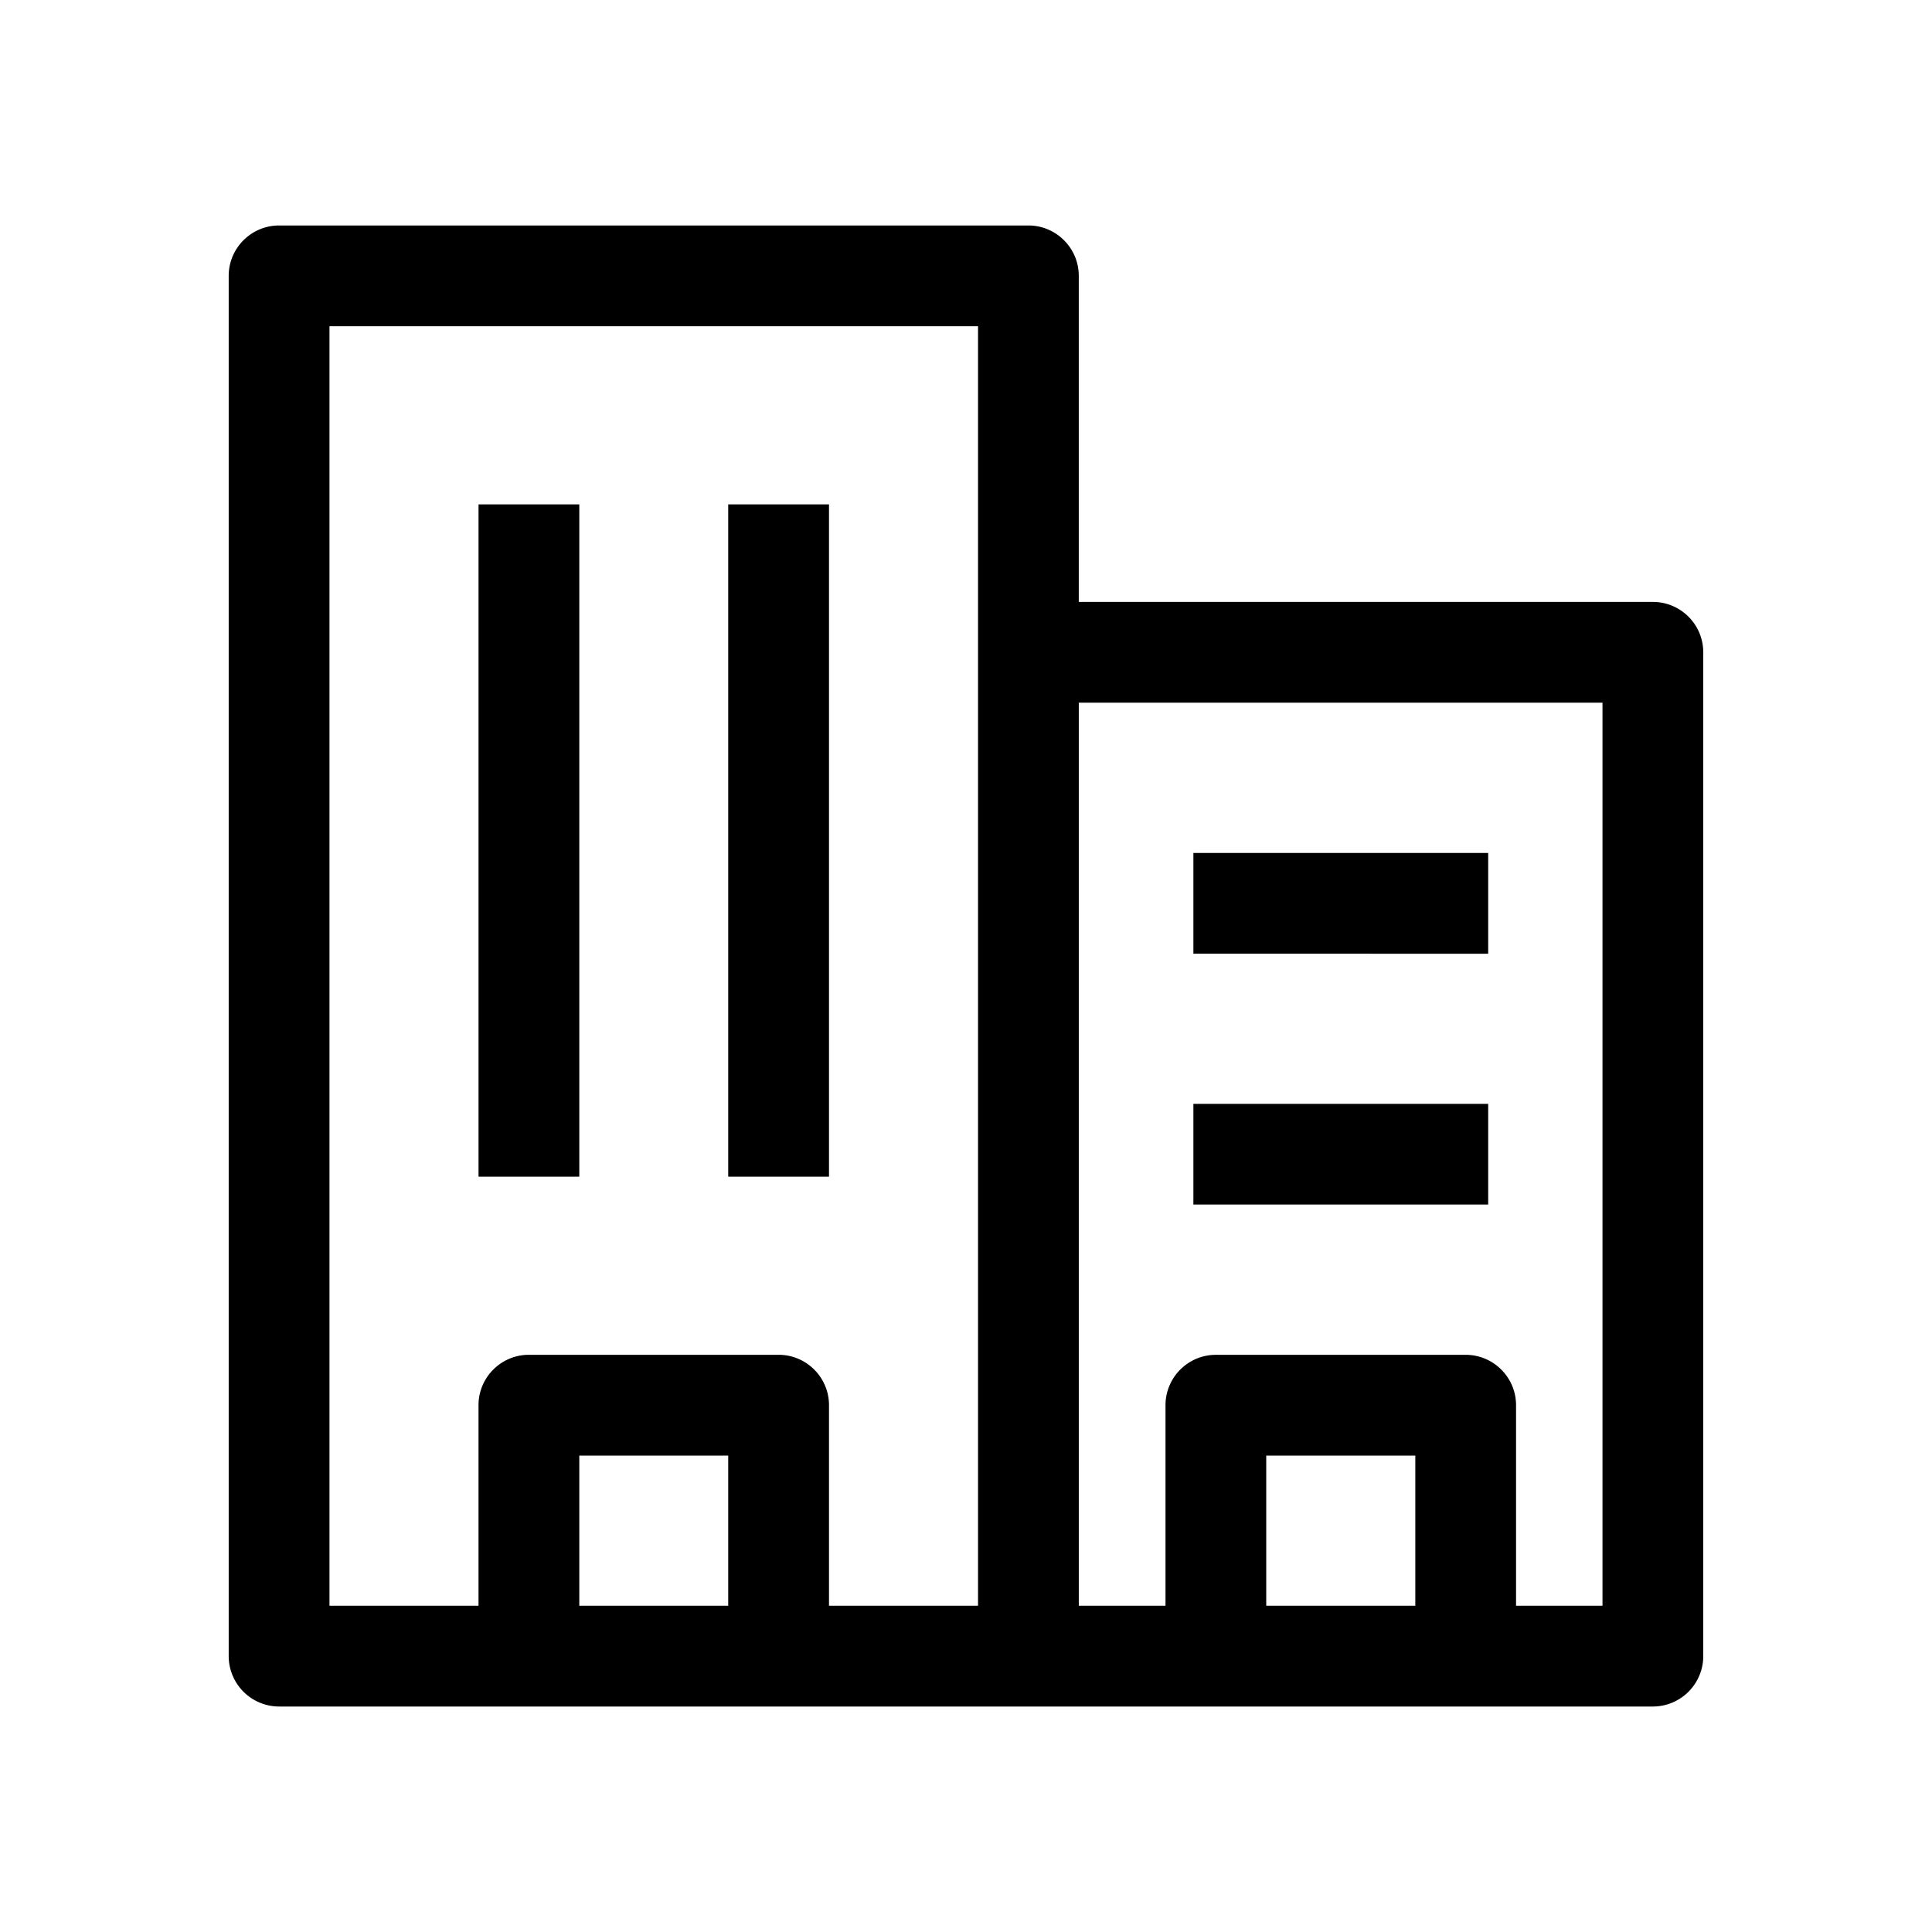
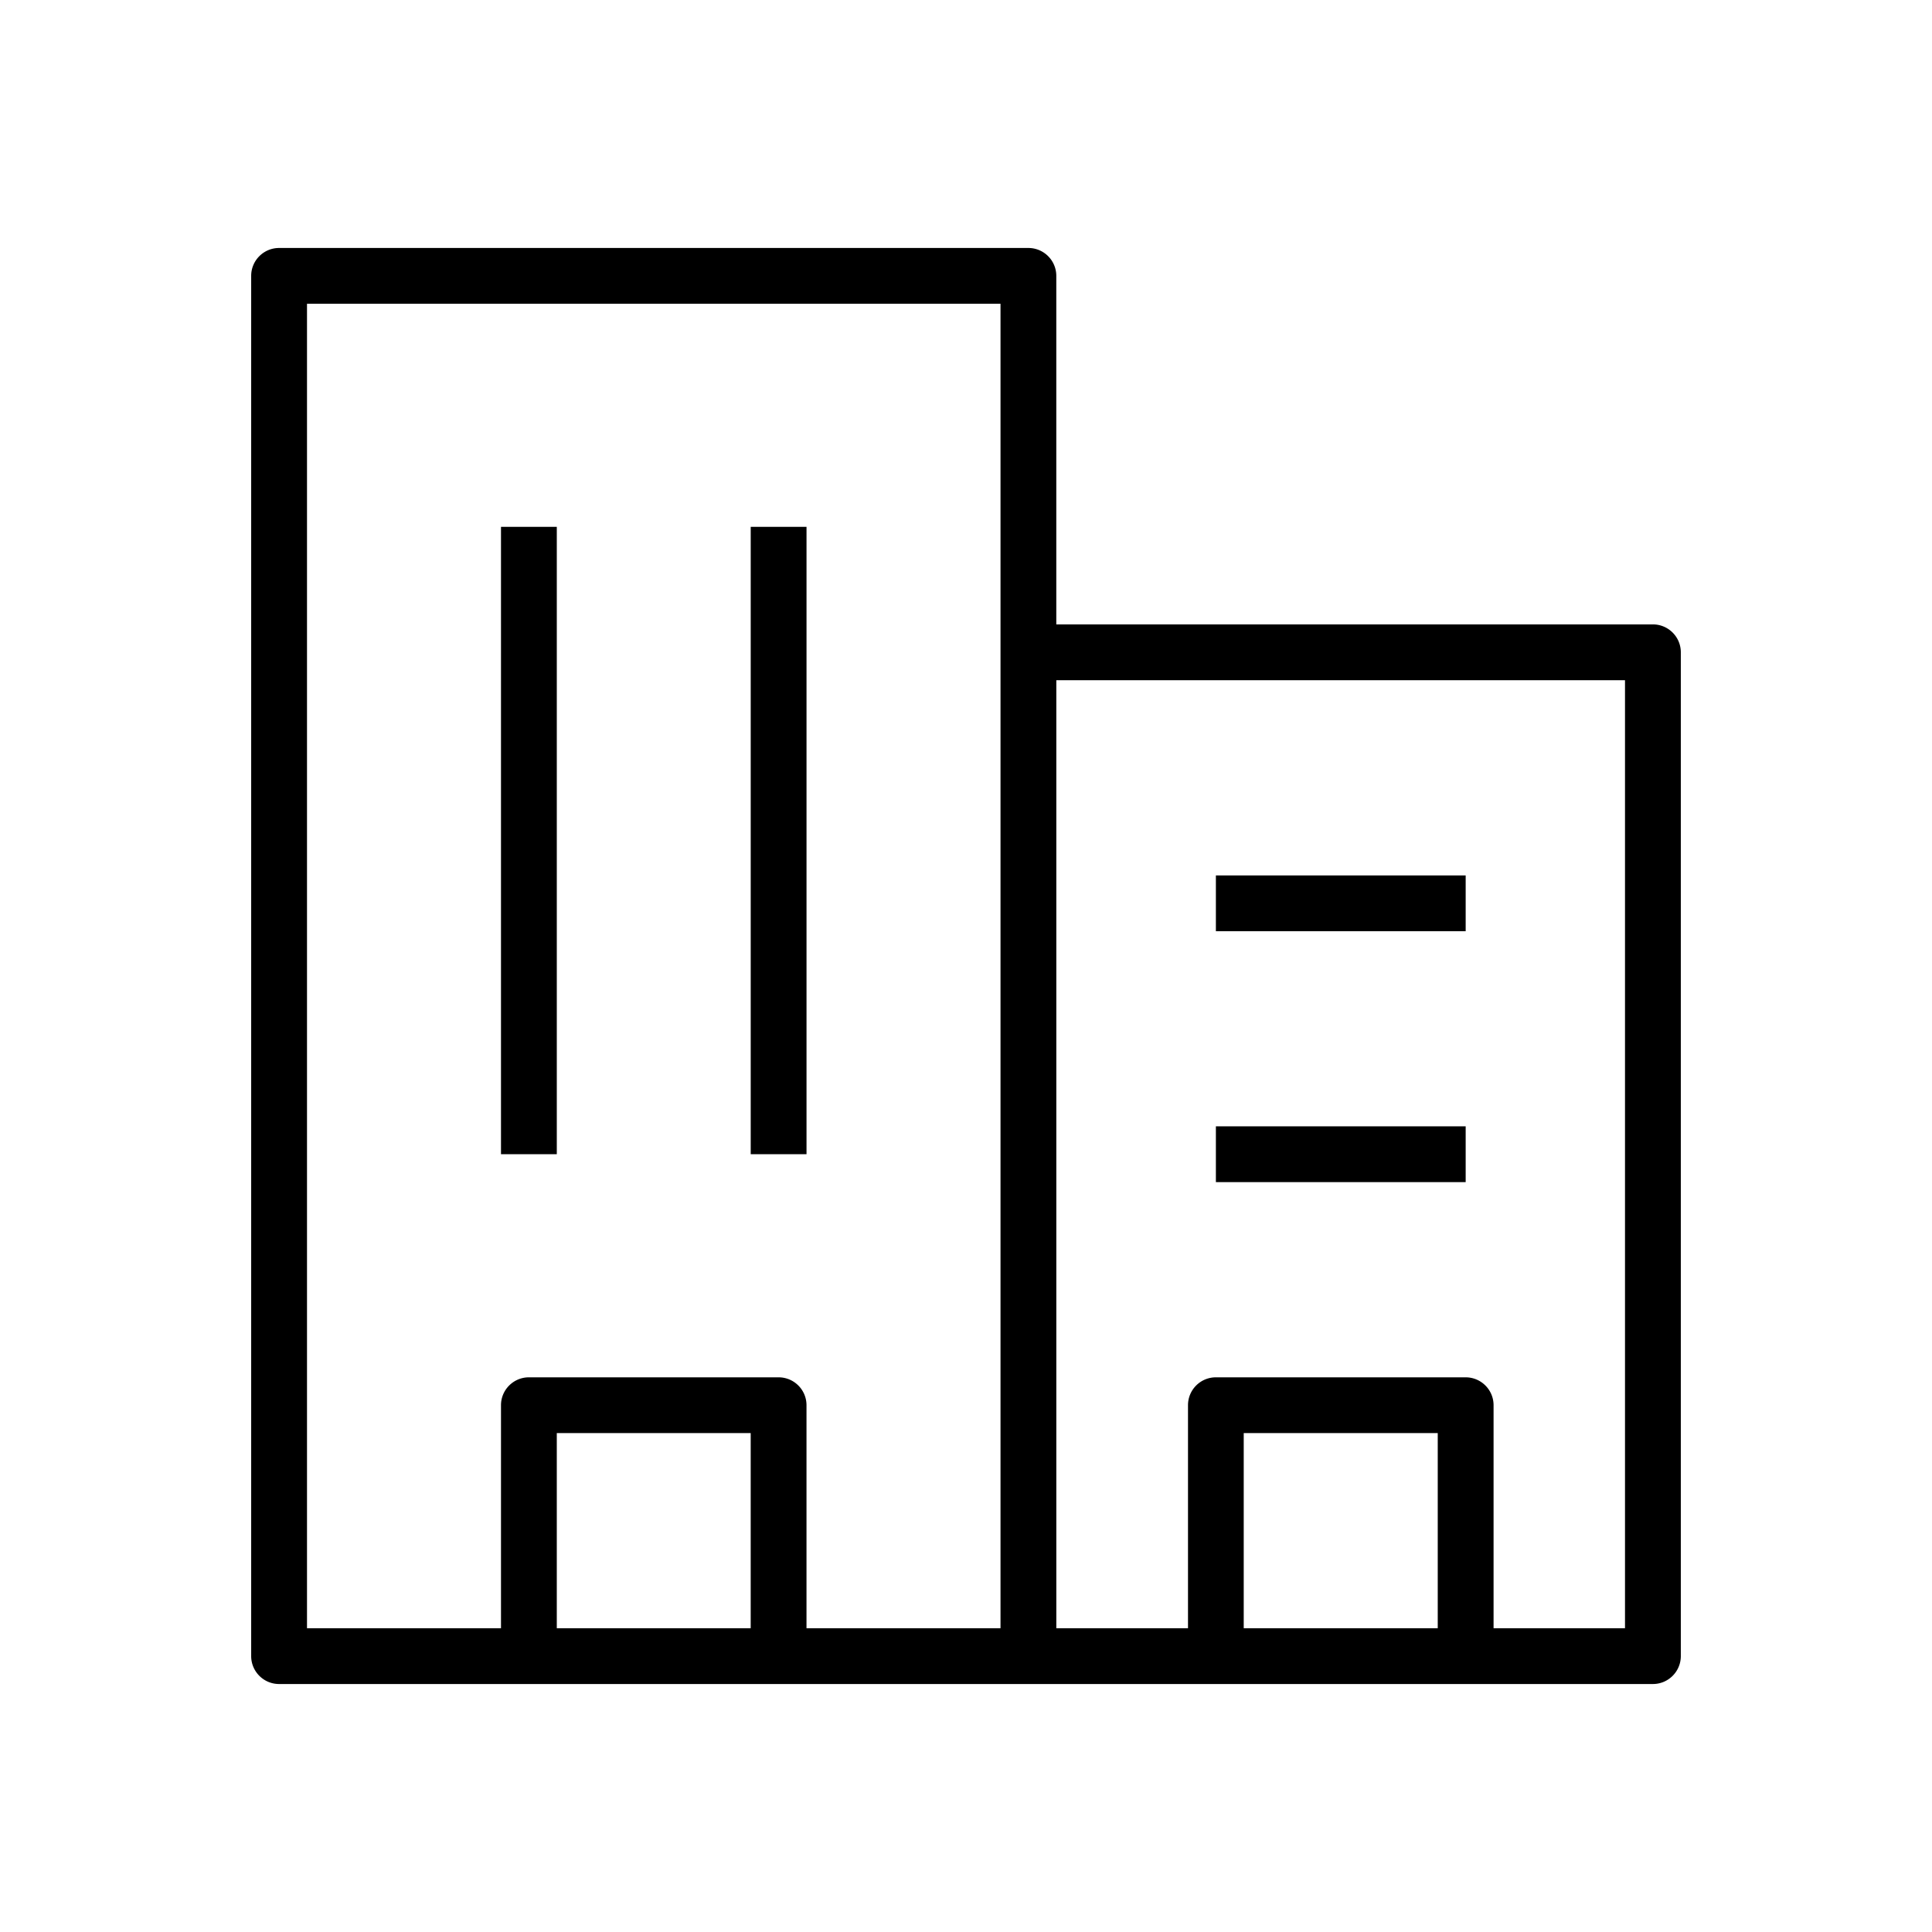
<svg xmlns="http://www.w3.org/2000/svg" t="1641361391142" class="icon" viewBox="0 0 1024 1024" version="1.1" p-id="2528" width="200" height="200">
  <defs>
    <style type="text/css" />
  </defs>
  <path d="M545.087 892.565H147.923c-8.157 0-14.794-6.612-14.794-14.807V146.217c0-8.182 6.637-14.782 14.794-14.782h397.152c8.133 0 14.782 6.612 14.782 14.782v731.541a14.782 14.782 0 0 1-14.77 14.807zM162.717 862.988h367.575V161.012H162.717v701.977z m713.36 29.577h-330.991c-8.157 0-14.794-6.612-14.794-14.807V345.738c0-8.17 6.637-14.794 14.794-14.794h330.991c8.157 0 14.794 6.625 14.794 14.794v532.007c0 8.207-6.637 14.819-14.794 14.819z m-316.208-29.577H861.283V360.533H559.869v502.456z m-294.332-583.745h29.577v332.511h-29.577V279.244z m132.359 0h29.577v332.511h-29.577V279.244z m378.946 613.321H644.446a14.782 14.782 0 0 1-14.782-14.807V744.793c0-8.17 6.612-14.782 14.782-14.782h132.396c8.133 0 14.782 6.612 14.782 14.782v132.965c0 8.194-6.649 14.807-14.782 14.807z m-117.639-29.577h102.832v-103.413h-102.832v103.413z m-246.525 29.577H280.331c-8.157 0-14.794-6.612-14.794-14.807V744.793c0-8.17 6.637-14.782 14.794-14.782h132.347c8.145 0 14.782 6.612 14.782 14.782v132.965c0 8.194-6.637 14.807-14.782 14.807z m-117.565-29.577h102.77v-103.413h-102.77v103.413z m349.332-266.016h132.396v29.577H644.446v-29.577z m0-132.977h132.396v29.577H644.446v-29.577z" p-id="2529" />
-   <path d="M876.077 904.492H147.923a26.759 26.759 0 0 1-26.709-26.734V146.217c0-14.72 11.976-26.709 26.709-26.709h397.152c14.72 0 26.697 11.976 26.697 26.709v172.812h304.294c14.72 0 26.697 11.989 26.697 26.709v532.007a26.734 26.734 0 0 1-26.684 26.746z m-72.699-23.854h72.699a2.855 2.855 0 0 0 2.867-2.88V345.738a2.867 2.867 0 0 0-2.867-2.867h-304.294v5.747h301.414v526.297h-69.659v2.843c0 0.976-0.049 1.953-0.161 2.88z m-161.812-5.735v2.843c0 1.619 1.285 2.88 2.867 2.88h132.396a2.867 2.867 0 0 0 2.867-2.88v-2.843H641.566z m-69.943 5.735h46.25a31.171 31.171 0 0 1-0.148-2.88v-2.843h-45.953v2.843c0.012 0.976-0.037 1.953-0.148 2.88z m-29.441-17.65v14.757c0 3.201 5.76 3.201 5.76 0V342.871h-2.855a2.88 2.88 0 0 0-2.892 2.867h-23.817V172.914H174.632v678.148h78.99v-106.28c0-14.733 11.976-26.709 26.709-26.709h132.347c14.72 0 26.709 11.976 26.709 26.709v106.28h78.99V345.738h23.817v517.25z m-102.956 17.65h79.299a24.386 24.386 0 0 1-0.161-2.88v-2.843h-78.99v2.843c0.012 0.976-0.049 1.953-0.148 2.88z m-161.775-5.735v2.843c0 1.619 1.285 2.88 2.867 2.88h132.347a2.867 2.867 0 0 0 2.867-2.88v-2.843H277.452zM147.923 143.337a2.867 2.867 0 0 0-2.867 2.867v731.541c0 1.619 1.285 2.88 2.867 2.88h105.848a24.386 24.386 0 0 1-0.161-2.88v-2.843H150.802V149.085h391.392v170.093c0.964-0.099 1.928-0.148 2.892-0.148h2.855V146.217a2.867 2.867 0 0 0-2.855-2.867H147.923z m655.616 707.737h45.817V372.448H571.783v478.626h45.953v-106.28c0-14.733 11.989-26.709 26.709-26.709h132.396c14.72 0 26.697 11.976 26.697 26.709v106.28z m-29.577 0h5.747v-106.28a2.88 2.88 0 0 0-2.867-2.867H644.446a2.867 2.867 0 0 0-2.867 2.867v106.28h5.723v-103.388h126.674v103.388z m-102.832 0h79.015v-79.571h-79.015v79.571z m-261.332 0h5.747v-106.28a2.88 2.88 0 0 0-2.867-2.867H280.331a2.867 2.867 0 0 0-2.867 2.867v106.28h5.747v-103.388h126.6v103.388z m-102.758 0h78.929v-79.571h-78.929v79.571zM788.769 638.439H632.519v-53.369h156.25v53.369zM656.36 614.622h108.555v-5.71H656.36v5.71z m-216.973 9.035h-53.418v-356.328h53.418v356.328z m-29.589-23.829h5.747V291.171h-5.747v308.657z m-102.758 23.829h-53.406v-356.328h53.406v356.328z m-29.589-23.829h5.747V291.171h-5.747v308.657z m511.317-94.341H632.519v-53.406h156.25v53.406zM656.36 481.645h108.555v-5.735H656.36v5.735z" p-id="2530" />
</svg>